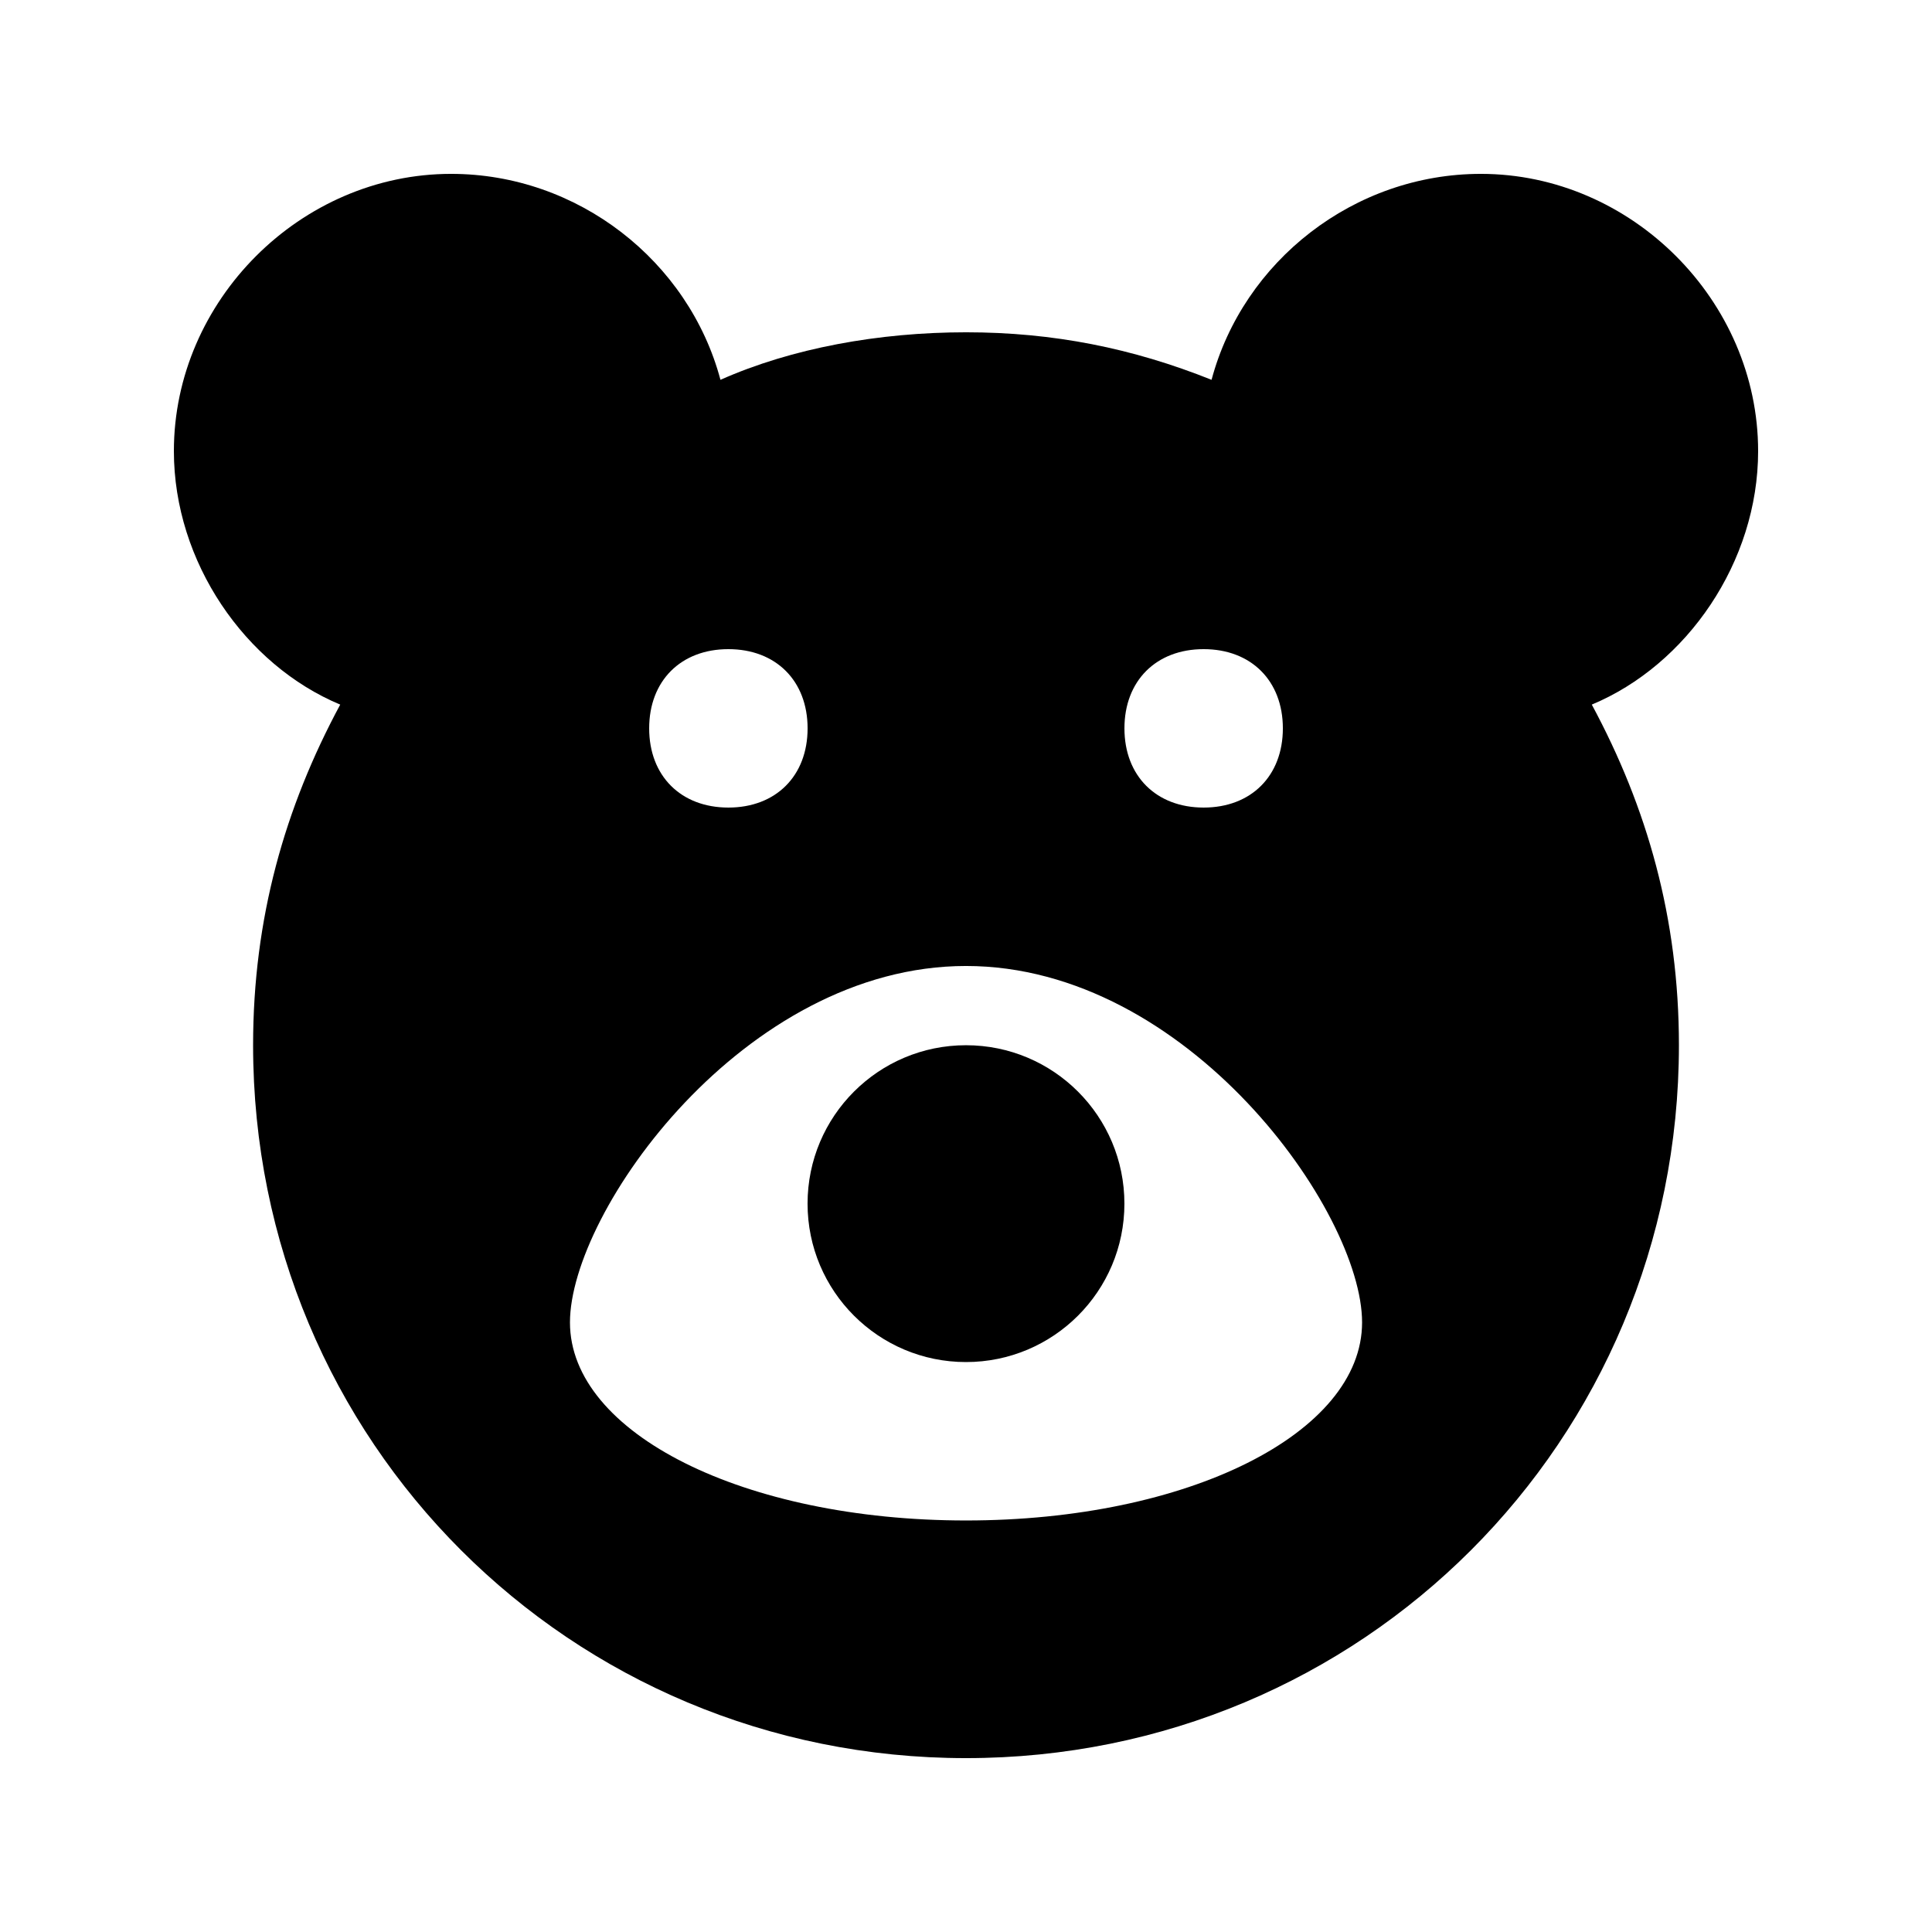
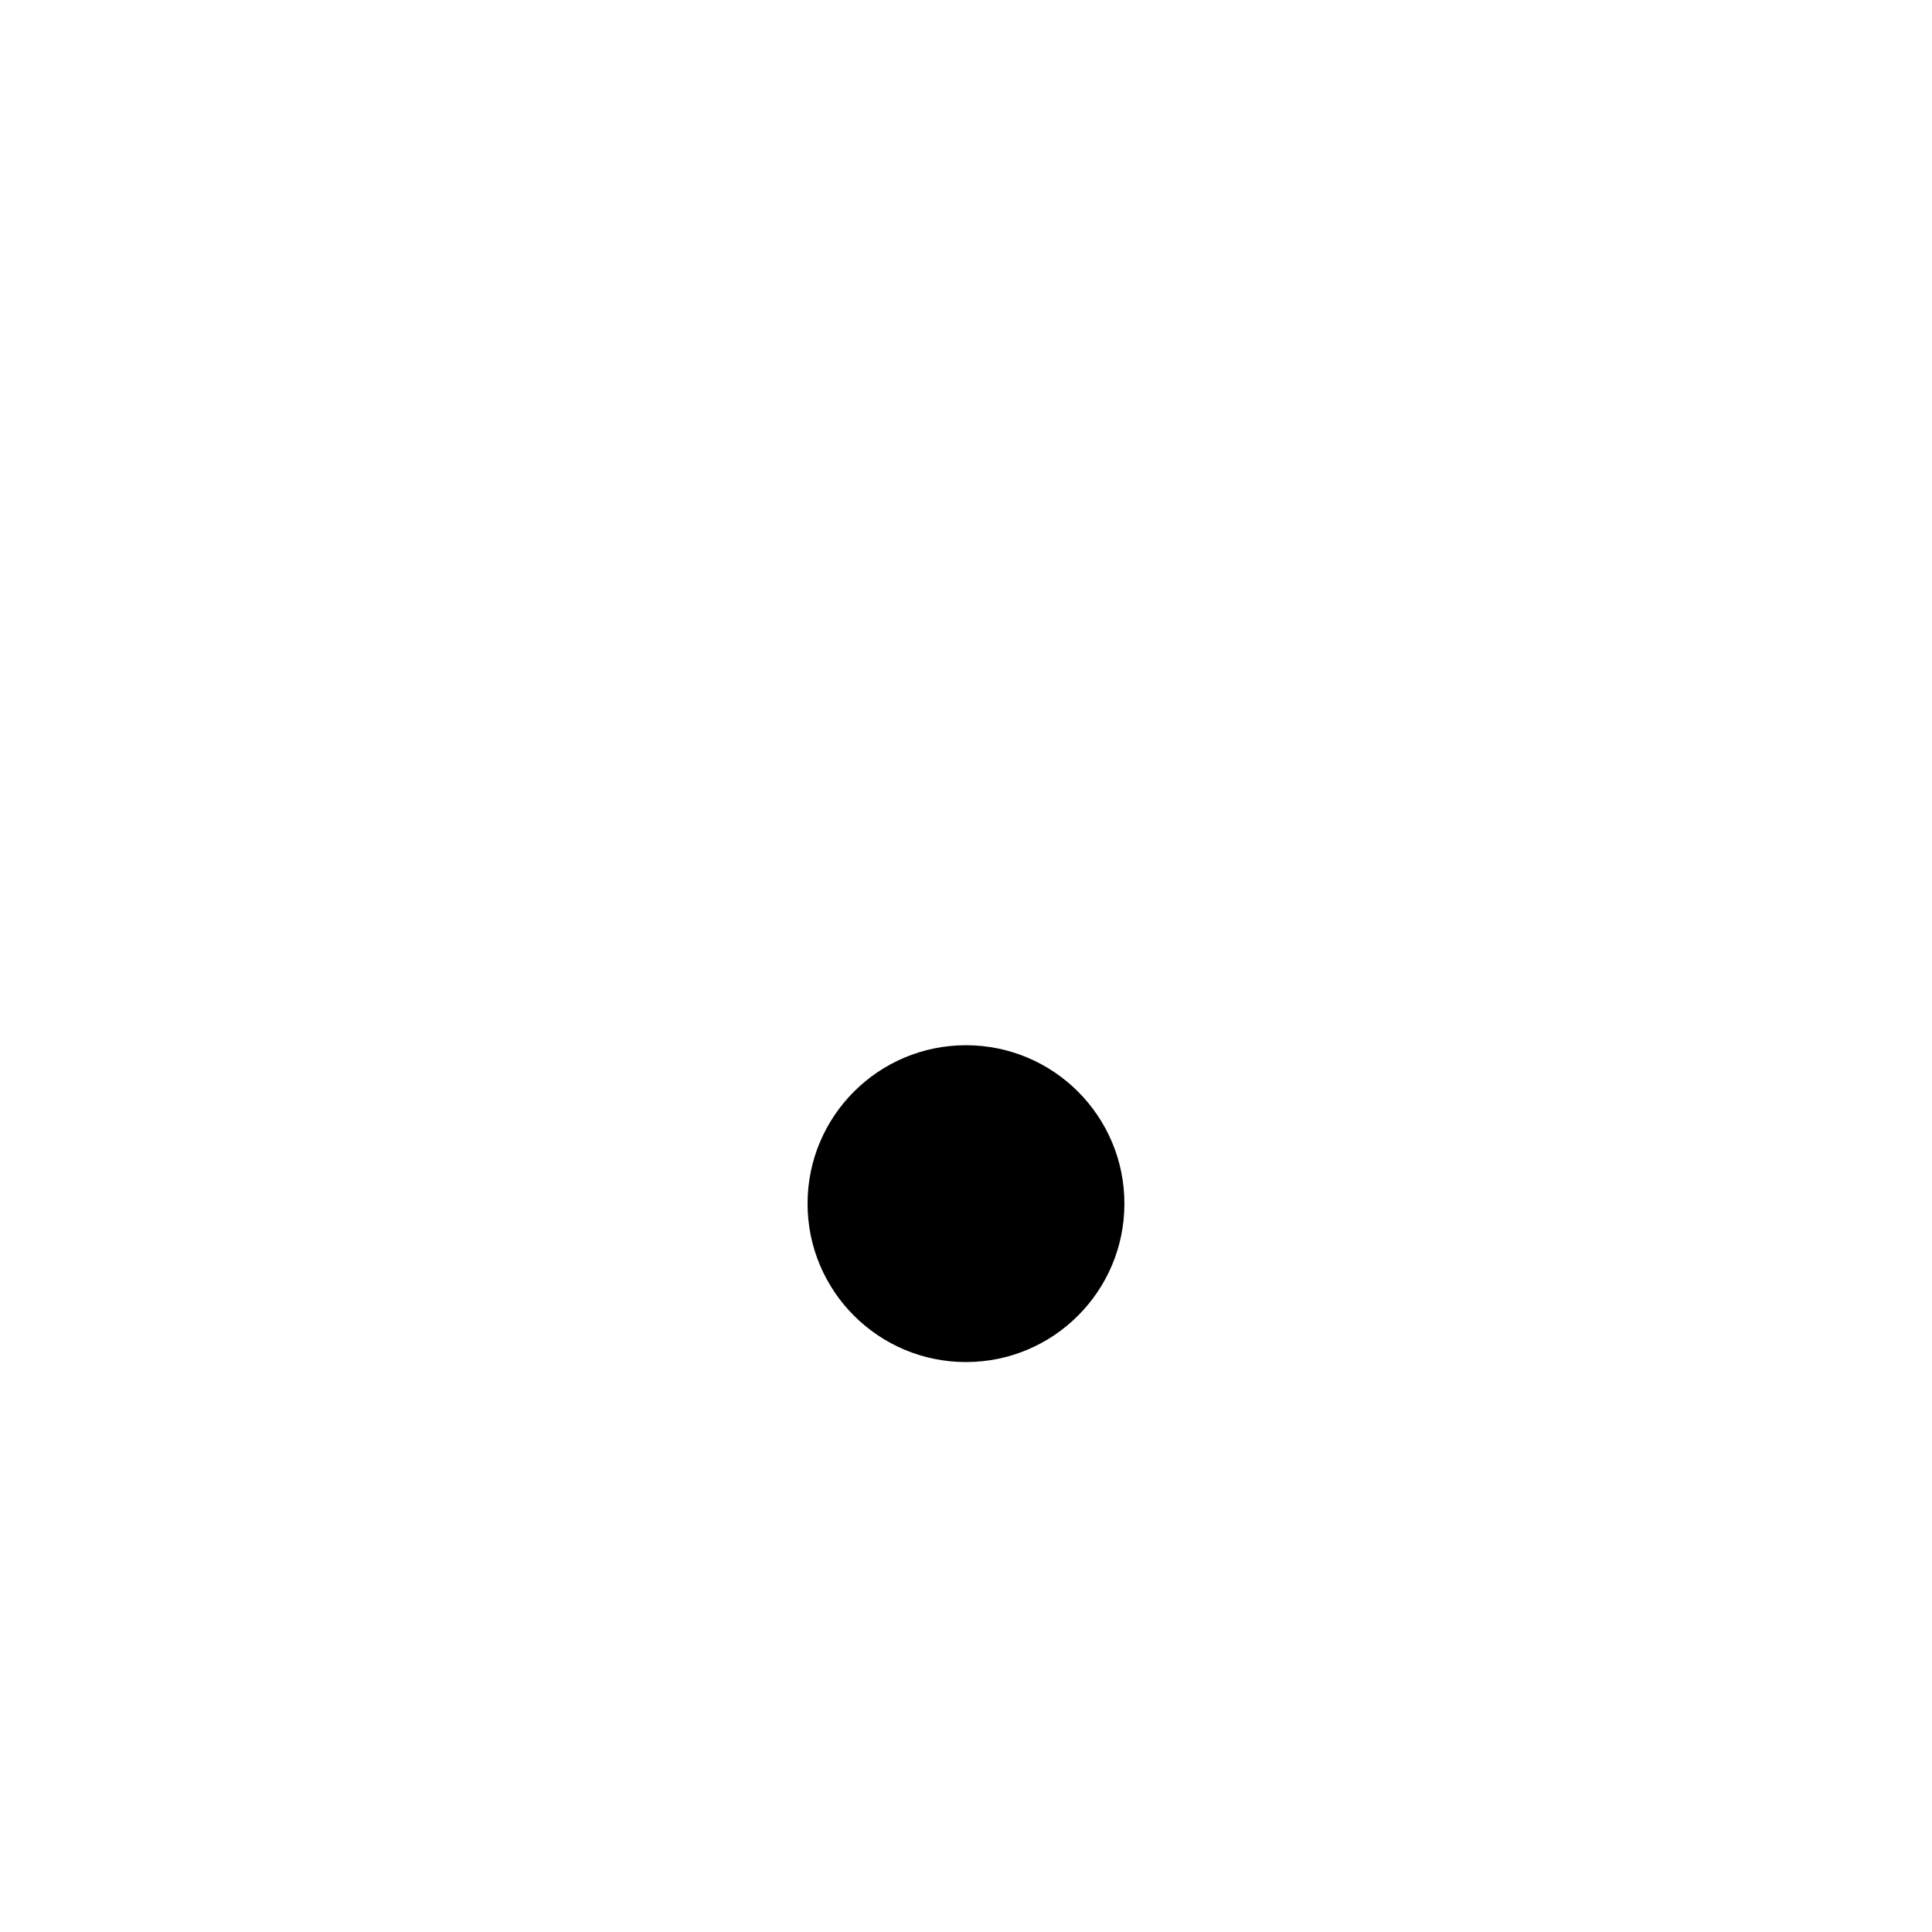
<svg xmlns="http://www.w3.org/2000/svg" fill="#000000" width="800px" height="800px" version="1.1" viewBox="144 144 512 512">
  <g>
-     <path d="m609.92 263.55c0-39.887-33.586-73.473-73.473-73.473-33.586 0-62.977 23.09-71.371 54.578-20.992-8.398-41.984-12.594-65.074-12.594s-46.184 4.199-65.074 12.594c-8.398-31.488-37.789-54.578-71.375-54.578-39.887 0-73.473 33.586-73.473 73.473 0 29.391 18.895 56.68 44.082 67.176-14.695 27.289-23.09 56.676-23.09 90.266 0 104.96 83.969 188.93 188.93 188.93s188.93-83.969 188.93-188.93c0-33.586-8.398-62.977-23.09-90.266 25.188-10.496 44.078-37.789 44.078-67.176zm-146.94 52.48c12.594 0 20.992 8.398 20.992 20.992s-8.398 20.992-20.992 20.992-20.992-8.398-20.992-20.992c0-12.598 8.395-20.992 20.992-20.992zm-125.95 0c12.594 0 20.992 8.398 20.992 20.992s-8.398 20.992-20.992 20.992-20.992-8.398-20.992-20.992c0-12.598 8.395-20.992 20.992-20.992zm62.977 230.91c-58.777 0-104.96-23.09-104.96-52.48 0-29.391 46.184-94.465 104.96-94.465s104.96 65.074 104.96 94.465c-0.004 29.391-46.184 52.48-104.96 52.48z" />
    <path d="m441.98 462.98c0 23.184-18.797 41.98-41.984 41.98s-41.984-18.797-41.984-41.98c0-23.188 18.797-41.984 41.984-41.984s41.984 18.797 41.984 41.984" />
  </g>
</svg>